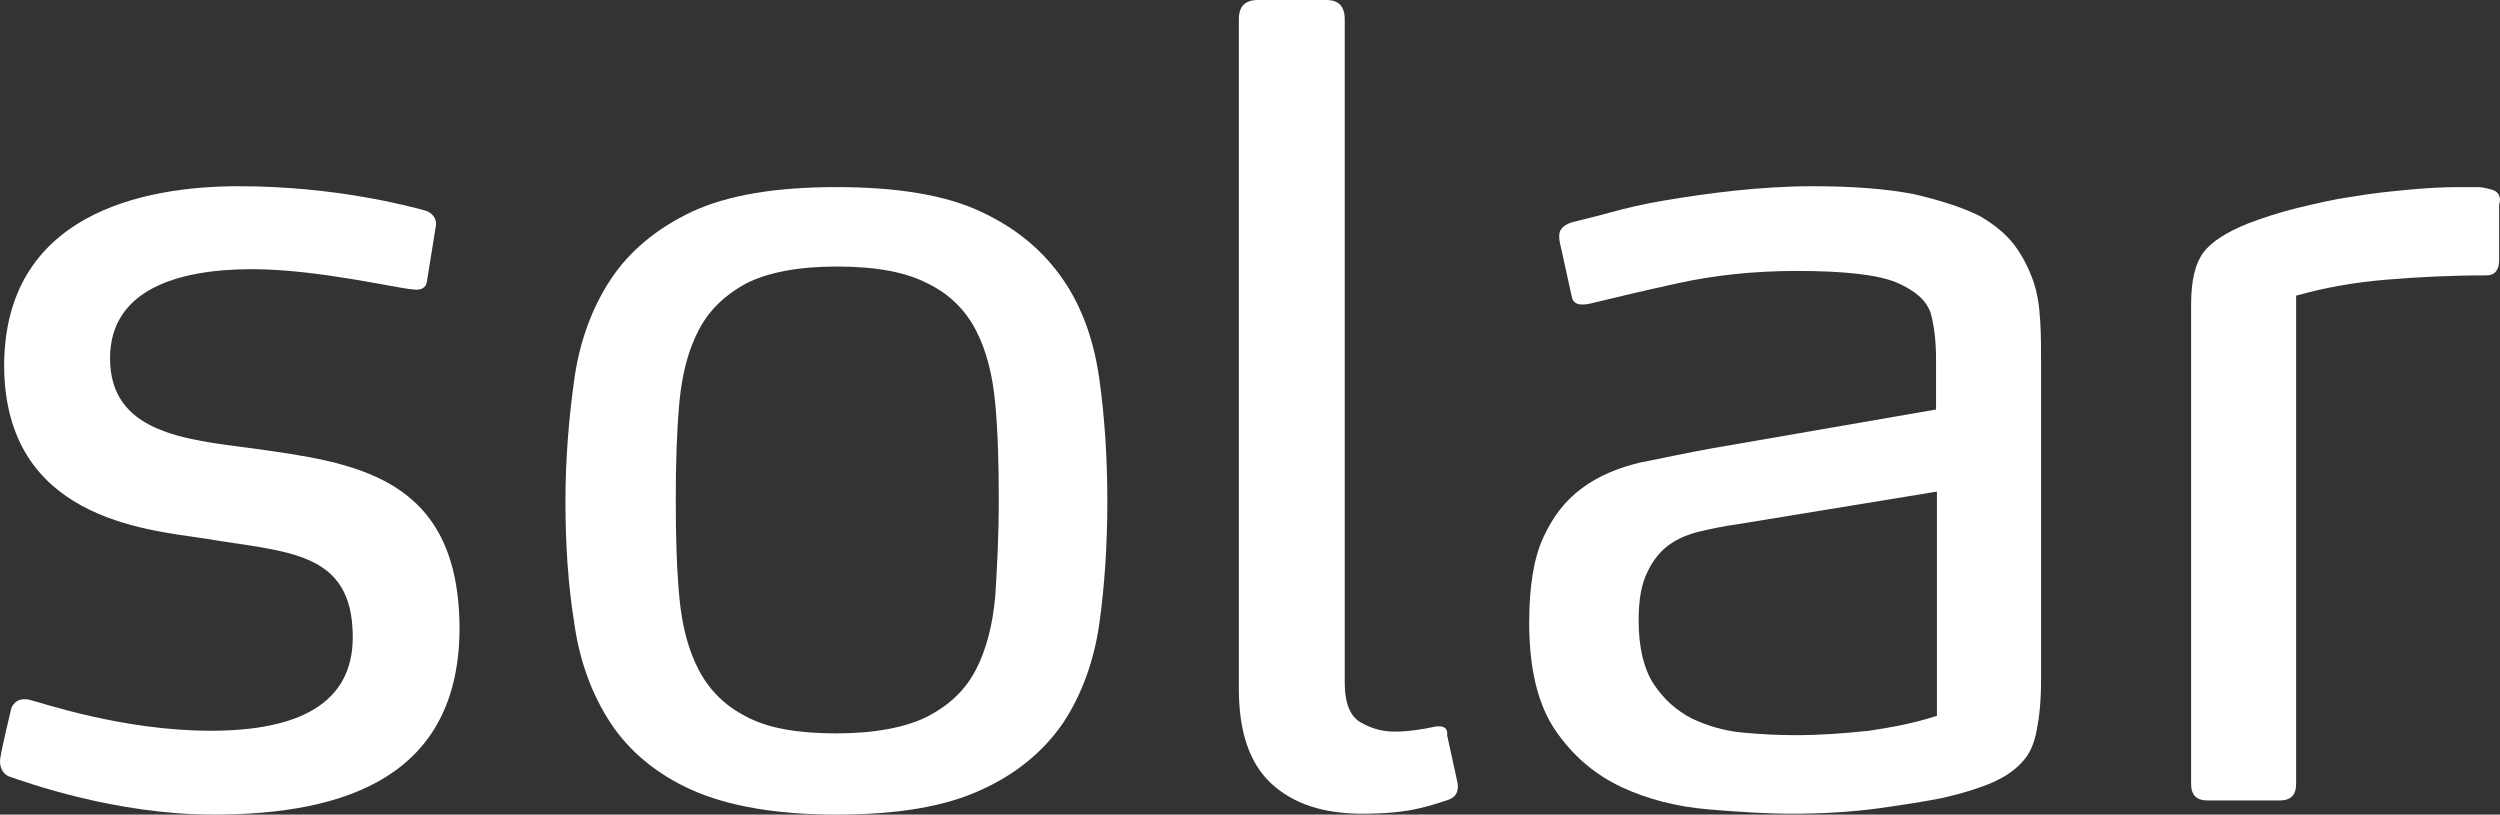
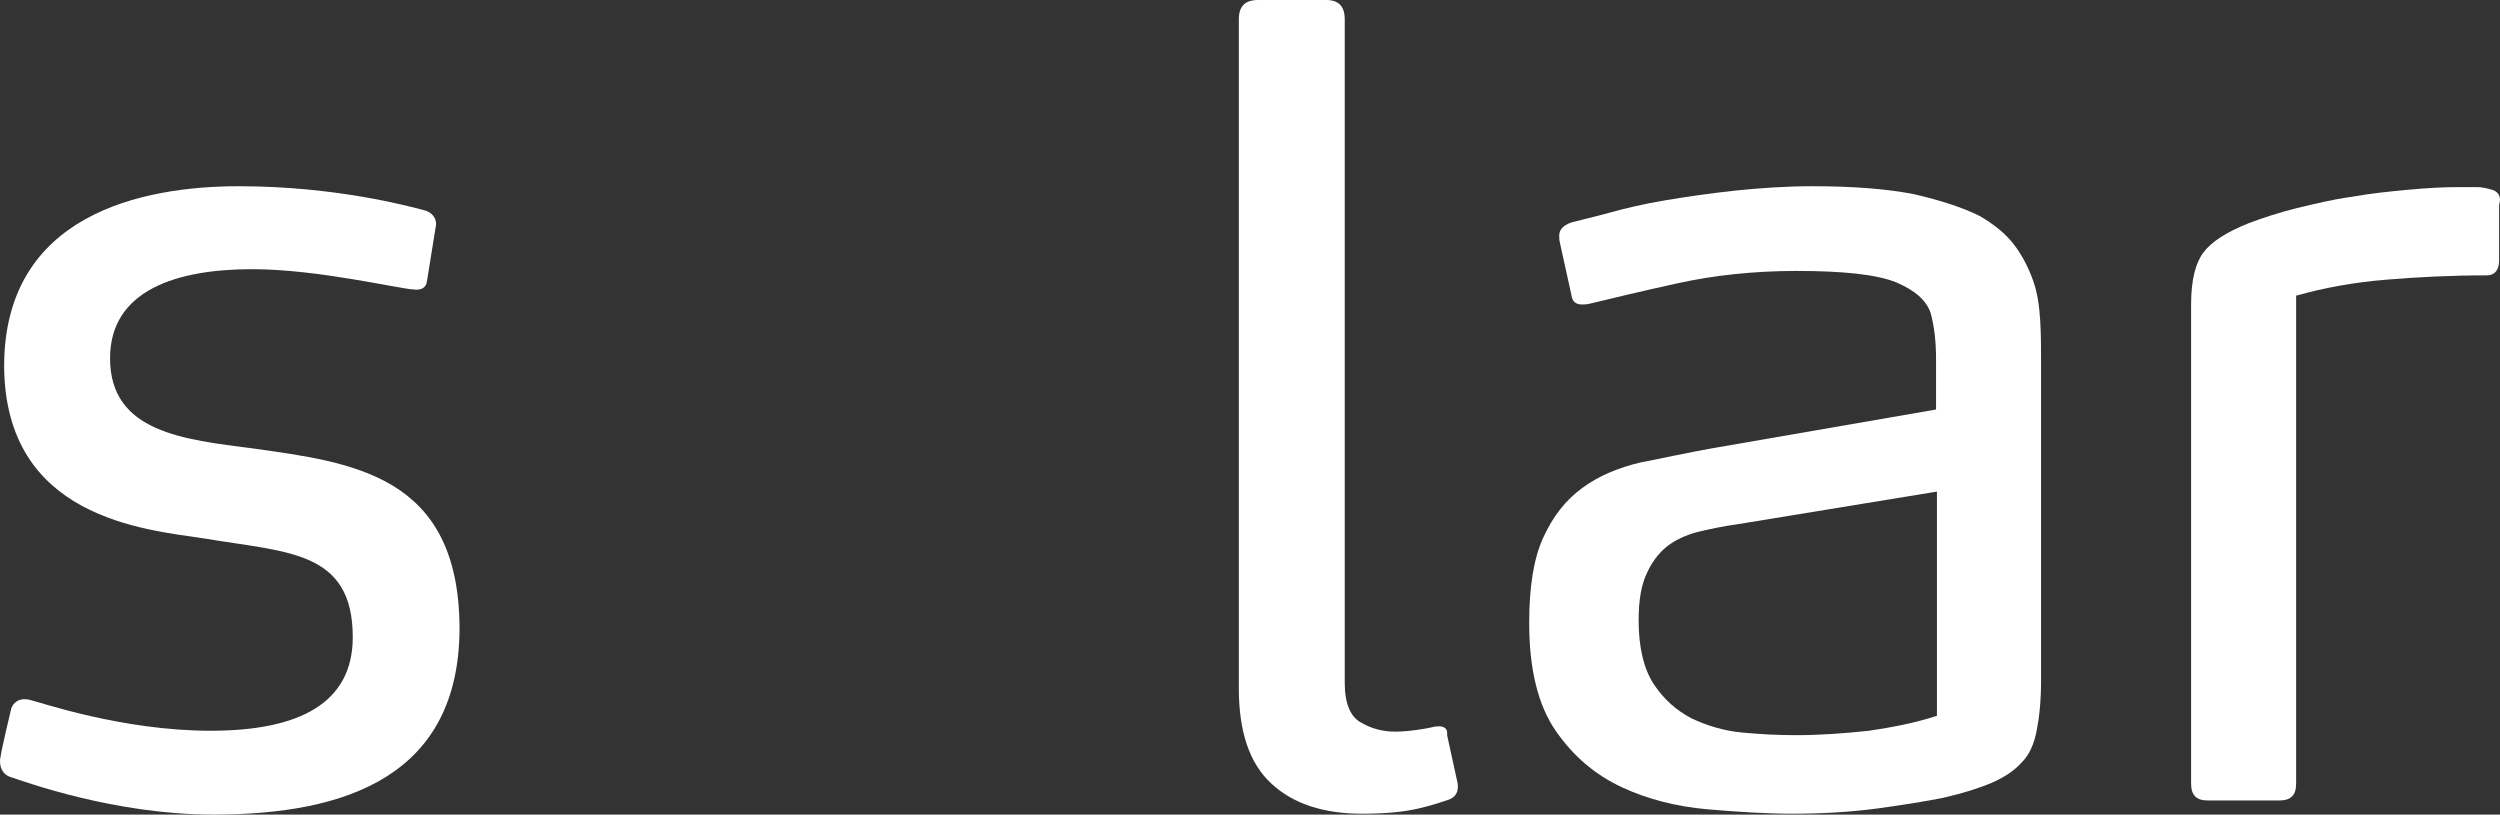
<svg xmlns="http://www.w3.org/2000/svg" id="Solar_logo" viewBox="0 0 283.27 92.3">
  <rect x="0" y="0" width="283.27" height="92.3" fill="#333333" stroke="none" />
  <defs>
    <style>.cls-1{fill:#fff;}</style>
  </defs>
-   <path class="cls-1" d="m120.47,31.7c-2.2-3.2-5.2-5.8-9.3-7.7-4-1.9-9.5-2.8-16.4-2.8s-12.3.9-16.4,2.8c-4,1.9-7.1,4.5-9.2,7.7s-3.5,7-4.1,11.3-1,8.9-1,13.8.3,9.5,1,13.8c.6,4.3,2,8.1,4.1,11.3,2.1,3.2,5.2,5.8,9.2,7.6,4,1.8,9.5,2.8,16.4,2.8s12.3-.9,16.4-2.8c4-1.8,7.1-4.4,9.3-7.6,2.1-3.2,3.5-7,4.1-11.3s.9-8.9.9-13.8-.3-9.5-.9-13.8-1.9-8.1-4.1-11.3Zm-7.7,35.9c-.3,3.2-1,6-2.2,8.3s-3,4-5.5,5.3c-2.4,1.2-5.9,1.9-10.3,1.9s-7.8-.6-10.2-1.9c-2.4-1.2-4.2-3-5.4-5.3-1.2-2.3-1.9-5-2.2-8.3-.3-3.2-.4-6.9-.4-10.9s.1-7.7.4-11,1-6,2.2-8.3,3-4,5.4-5.3c2.4-1.2,5.8-1.9,10.2-1.9s7.8.6,10.3,1.9c2.5,1.2,4.3,3,5.5,5.3s1.9,5.1,2.2,8.3c.3,3.3.4,6.9.4,11,0,4.1-.2,7.7-.4,10.9Z" />
  <path class="cls-1" d="m230.37,31.8c-.5-1.4-1.2-2.8-2.1-4-.9-1.2-2.2-2.3-3.9-3.3-2-1-4.5-1.8-7.5-2.5-3.1-.6-6.9-.9-11.5-.9-3,0-5.9.2-8.8.5-2.8.3-5.5.7-7.9,1.1s-4.5.9-6.3,1.4-3.2.8-4.3,1.1c-.9.3-1.4.8-1.4,1.5,0,.2,0,.5.1.9l1.3,5.9c.1.7.5,1,1.2,1,.2,0,.5,0,.9-.1,2.5-.6,5.8-1.4,9.9-2.3,4.1-.9,8.6-1.4,13.5-1.4,5.3,0,9.1.4,11.3,1.3,2.1.9,3.4,2,3.9,3.5.4,1.5.6,3.2.6,5.2v5.7l-25.4,4.4c-2.8.5-5.5,1.1-8.1,1.6-2.5.6-4.7,1.5-6.6,2.9-1.9,1.4-3.3,3.2-4.4,5.6-1.1,2.4-1.6,5.6-1.6,9.7,0,5.2,1,9.3,3,12.2,2,2.9,4.5,5,7.5,6.4s6.3,2.2,9.7,2.5c3.5.3,6.7.5,9.6.5,3.5,0,6.7-.2,9.7-.6,2.9-.4,5.4-.8,7.4-1.2,2.2-.5,4.1-1.1,5.5-1.7s2.6-1.4,3.4-2.3c.9-.9,1.4-2.1,1.7-3.6s.5-3.4.5-5.7v-36c0-1.6,0-3.2-.1-4.8-.1-1.6-.3-3.1-.8-4.5Zm-10.9,49.3c-2.4.8-5,1.3-7.7,1.7-2.8.3-5.5.5-8.3.5-2,0-4-.1-6.1-.3-2.1-.2-4-.8-5.7-1.6-1.7-.9-3.1-2.1-4.3-3.9-1.1-1.7-1.7-4.1-1.7-7.2,0-2.3.3-4.1,1-5.5.6-1.3,1.5-2.4,2.5-3.1,1-.7,2.2-1.2,3.5-1.5s2.7-.6,4.2-.8l22.6-3.7v25.4Z" />
  <path class="cls-1" d="m282.37,21.5c-.7-.2-1.2-.3-1.7-.3h-2.1c-1.7,0-3.6.1-5.7.3-2.1.2-4.2.4-6.4.8-2.2.3-4.2.8-6.3,1.3-2,.5-3.8,1.1-5.4,1.7-2.5,1-4.2,2.1-5.1,3.3-.9,1.2-1.4,3.1-1.4,5.9v54.3c0,1.3.6,1.9,1.9,1.9h8.1c1.3,0,1.9-.6,1.9-1.9v-55.3c3.2-.9,6.5-1.5,10.1-1.8,3.5-.3,7.4-.5,11.5-.5.9,0,1.4-.6,1.4-1.7v-6.3c.3-.9-.1-1.5-.8-1.7Z" />
  <path class="cls-1" d="m163.07,82.3c-.2,0-.4,0-.8.1-.4.1-1,.2-1.7.3-.7.1-1.6.2-2.5.2-1.3,0-2.6-.3-3.8-1-1.2-.6-1.9-2.1-1.9-4.5V2.2c0-1.5-.7-2.2-2.1-2.2h-7.7c-1.5,0-2.2.7-2.2,2.2v75.8c0,4.9,1.2,8.5,3.7,10.8s5.9,3.4,10.3,3.4c2.6,0,4.7-.2,6.4-.6s2.8-.8,3.4-1c.8-.3,1.1-.9,1-1.8l-1.2-5.5c.1-.7-.3-1-.9-1Z" />
  <path class="cls-1" d="m28.57,50.8c-7.7-1-16.1-1.8-16.1-10.2,0-7.7,7.5-10.1,16.1-10.1,7.4,0,16.5,2.2,18.3,2.3.7.1,1.4-.1,1.5-.9l1-6.2c.2-.9-.4-1.7-1.4-1.9-1.5-.4-9.9-2.7-20.9-2.7S.47,24.3.47,41.5c.1,17.2,15.9,18.5,22.6,19.5,9.4,1.6,16.9,1.3,16.9,11.2,0,7.5-6.1,10.6-16.1,10.6s-19.2-3.2-20.5-3.5c-1.3-.3-1.9.4-2.1,1,0,0-1.1,4.6-1.2,5.4-.2.8,0,1.9,1,2.3,1.8.6,11.9,4.3,23.1,4.3,15.1,0,27.9-4.4,27.9-21.2-.1-17.3-12.1-18.7-23.5-20.3Z" />
</svg>